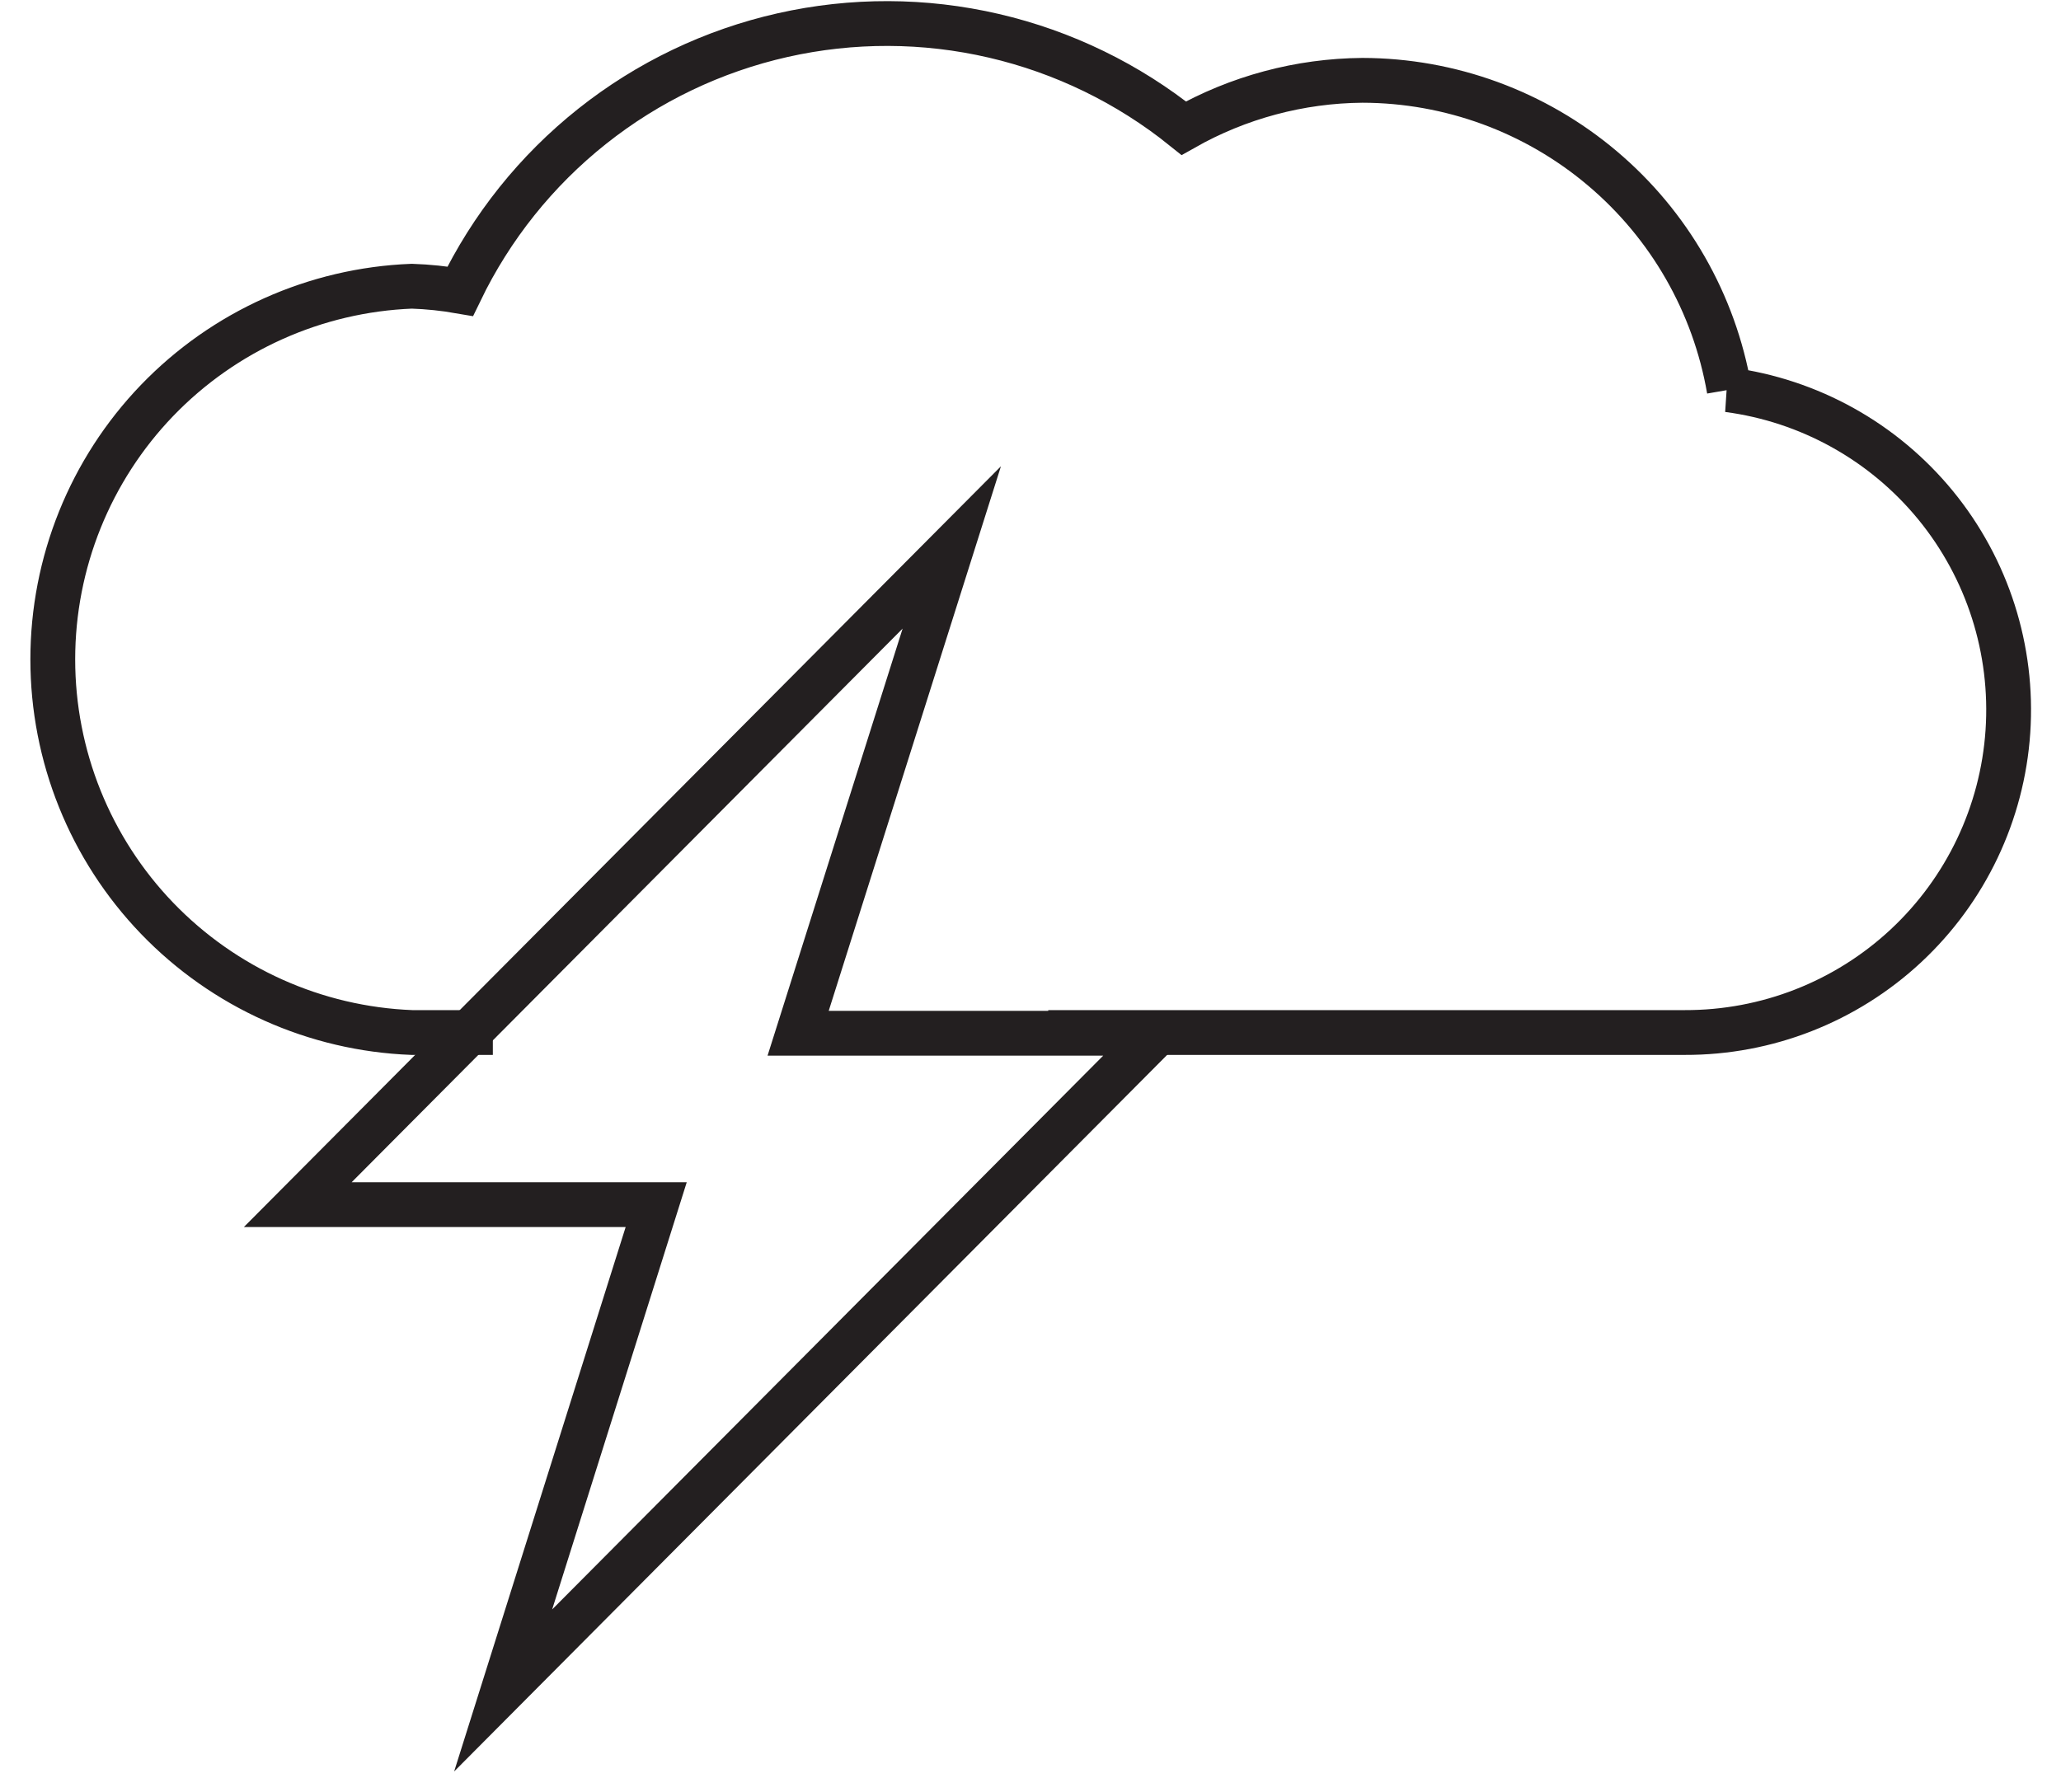
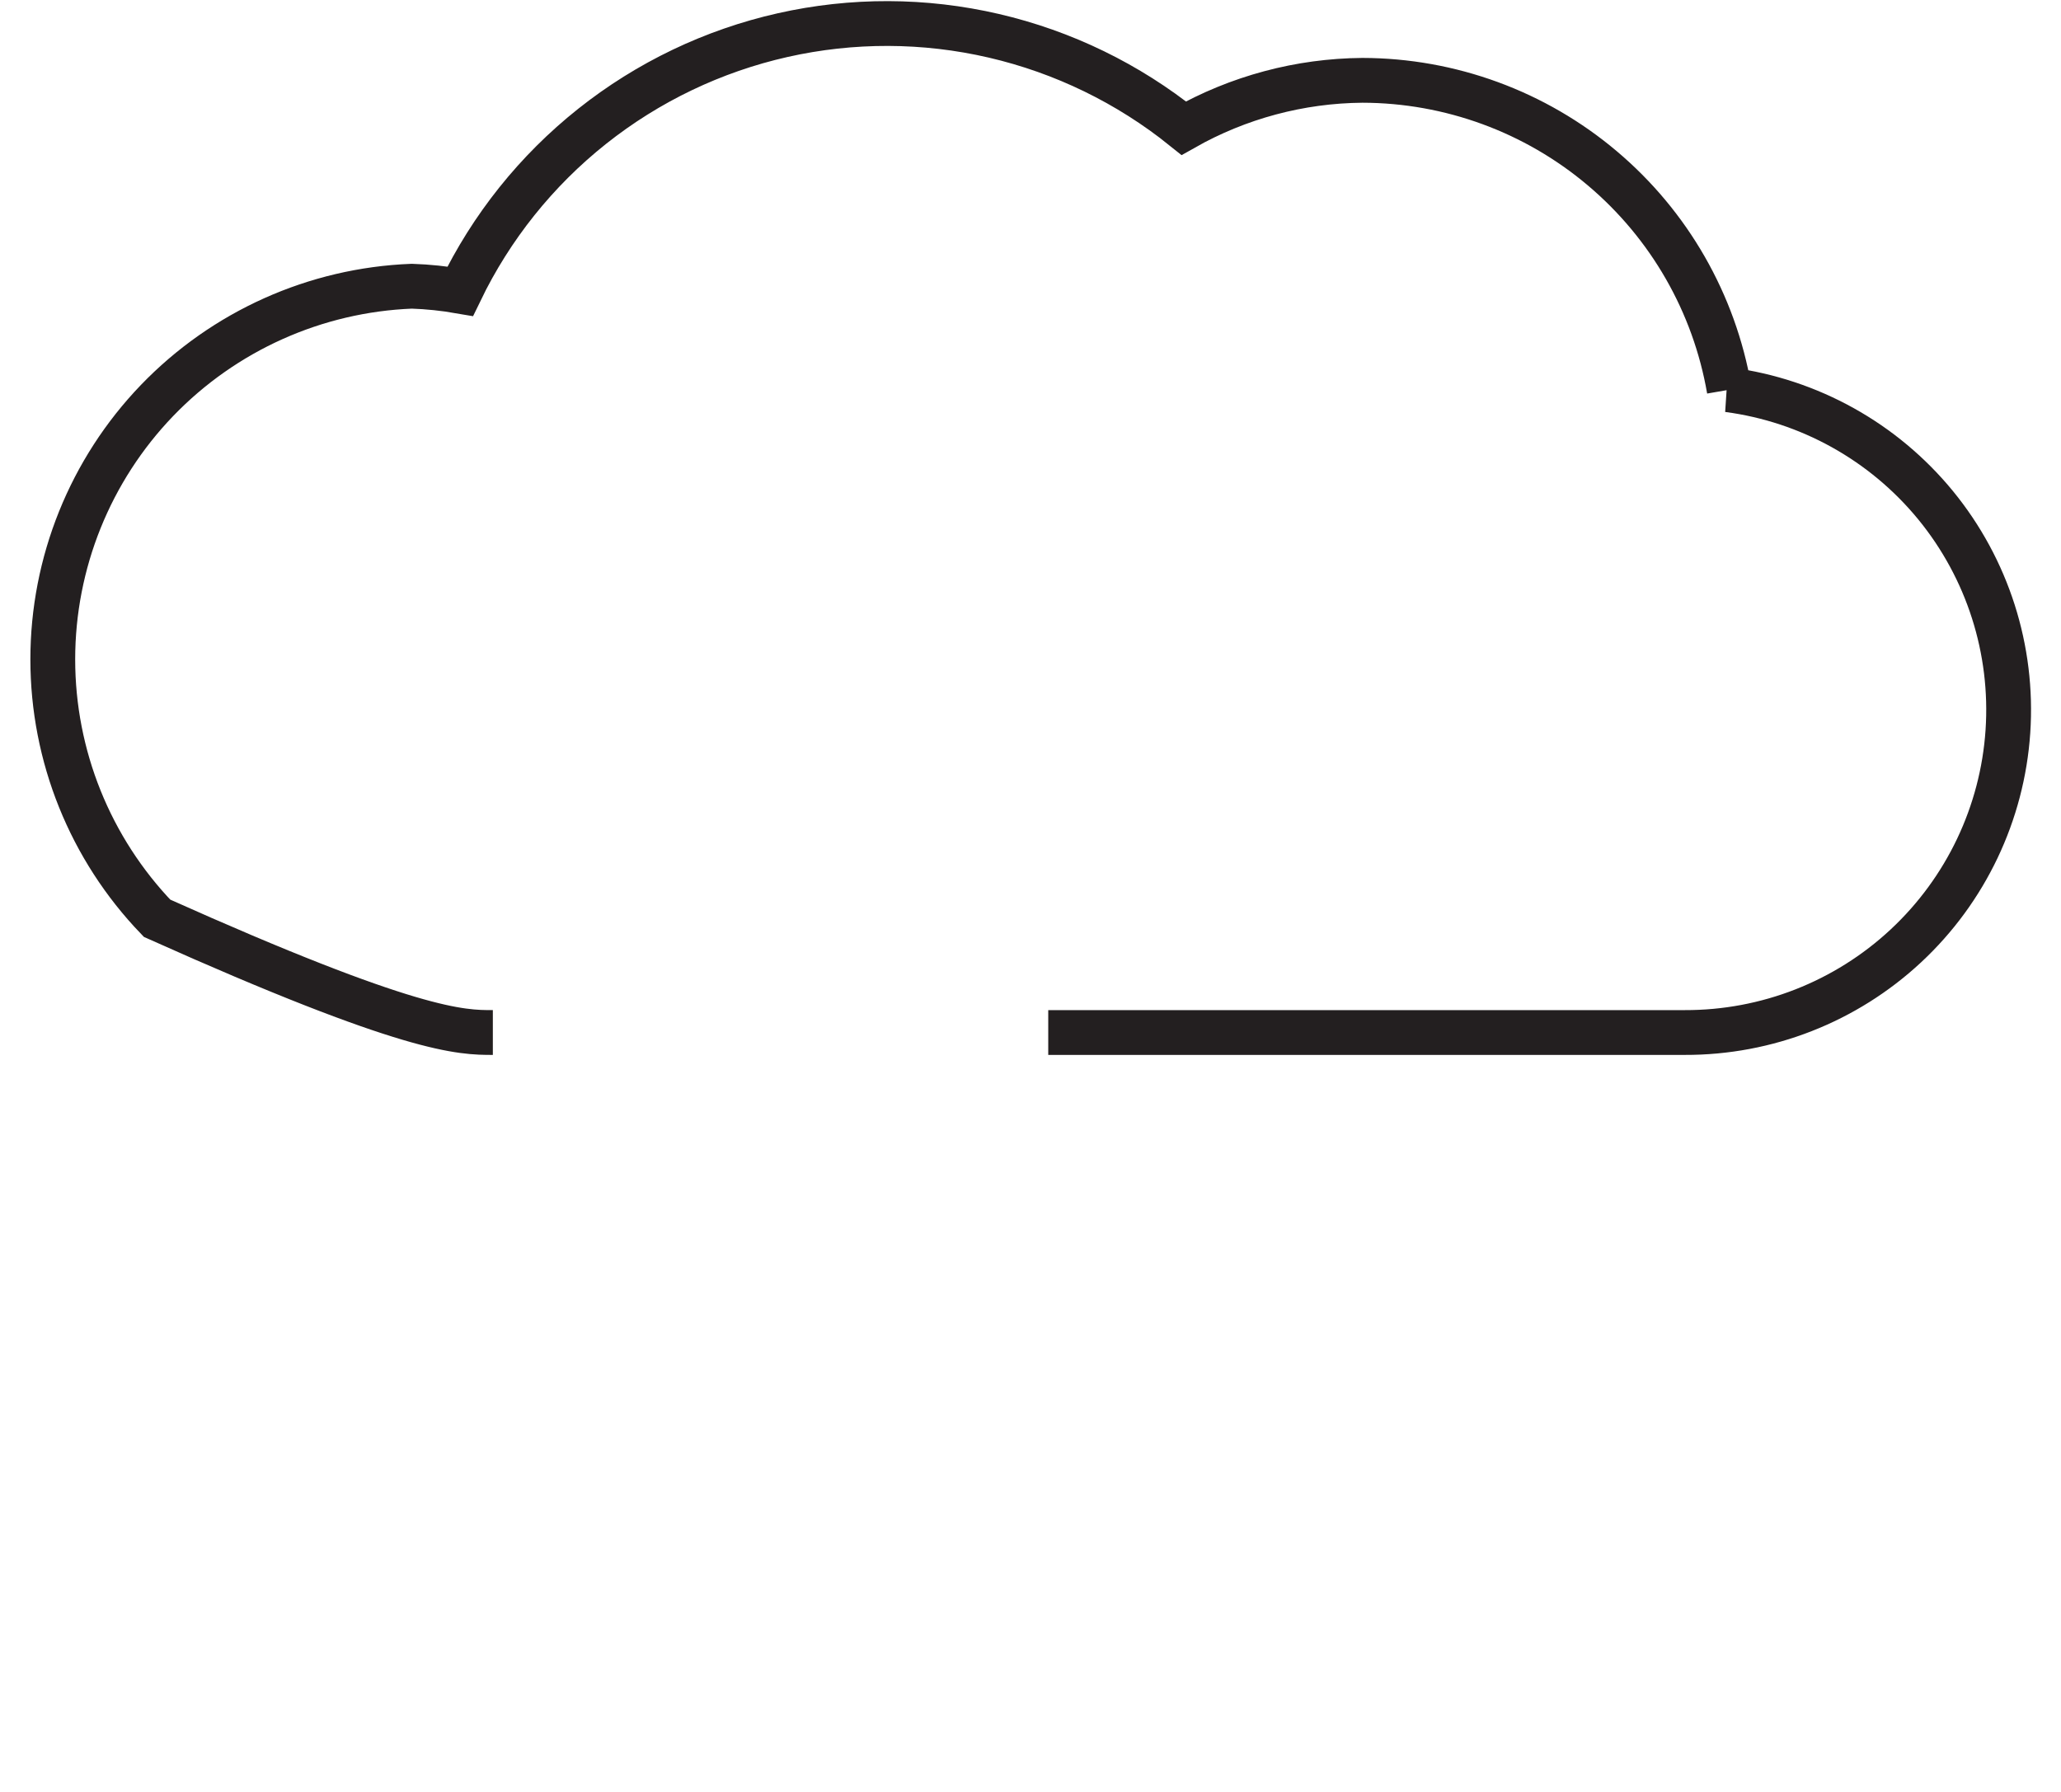
<svg xmlns="http://www.w3.org/2000/svg" width="46" height="40" viewBox="0 0 46 40" fill="none">
-   <path d="M23.396 23.048H37.601C39.432 23.054 41.197 22.363 42.537 21.115C43.877 19.867 44.692 18.155 44.815 16.328C44.938 14.501 44.361 12.696 43.202 11.279C42.041 9.862 40.386 8.94 38.57 8.7H38.595C38.262 6.769 37.258 5.018 35.76 3.755C34.263 2.491 32.368 1.797 30.409 1.793C29.01 1.804 27.638 2.172 26.421 2.861C25.181 1.864 23.733 1.159 22.182 0.799C20.632 0.439 19.021 0.434 17.468 0.784C15.916 1.134 14.462 1.83 13.216 2.82C11.97 3.81 10.964 5.068 10.272 6.501C9.915 6.439 9.554 6.401 9.191 6.389C7.038 6.473 5.001 7.387 3.506 8.939C2.012 10.492 1.178 12.564 1.178 14.719C1.178 16.874 2.012 18.945 3.506 20.498C5.001 22.051 7.038 22.965 9.191 23.048C9.191 23.048 10.294 23.048 11 23.048" stroke="#231F20" stroke-miterlimit="10" />
-   <path d="M21.243 12.22L6.646 26.89H14.646L11.23 37.735L25.826 23.064H17.814L21.243 12.22Z" stroke="#231F20" stroke-miterlimit="10" />
+   <path d="M23.396 23.048H37.601C39.432 23.054 41.197 22.363 42.537 21.115C43.877 19.867 44.692 18.155 44.815 16.328C44.938 14.501 44.361 12.696 43.202 11.279C42.041 9.862 40.386 8.94 38.57 8.7H38.595C38.262 6.769 37.258 5.018 35.76 3.755C34.263 2.491 32.368 1.797 30.409 1.793C29.01 1.804 27.638 2.172 26.421 2.861C25.181 1.864 23.733 1.159 22.182 0.799C20.632 0.439 19.021 0.434 17.468 0.784C15.916 1.134 14.462 1.83 13.216 2.82C11.97 3.81 10.964 5.068 10.272 6.501C9.915 6.439 9.554 6.401 9.191 6.389C7.038 6.473 5.001 7.387 3.506 8.939C2.012 10.492 1.178 12.564 1.178 14.719C1.178 16.874 2.012 18.945 3.506 20.498C9.191 23.048 10.294 23.048 11 23.048" stroke="#231F20" stroke-miterlimit="10" />
</svg>